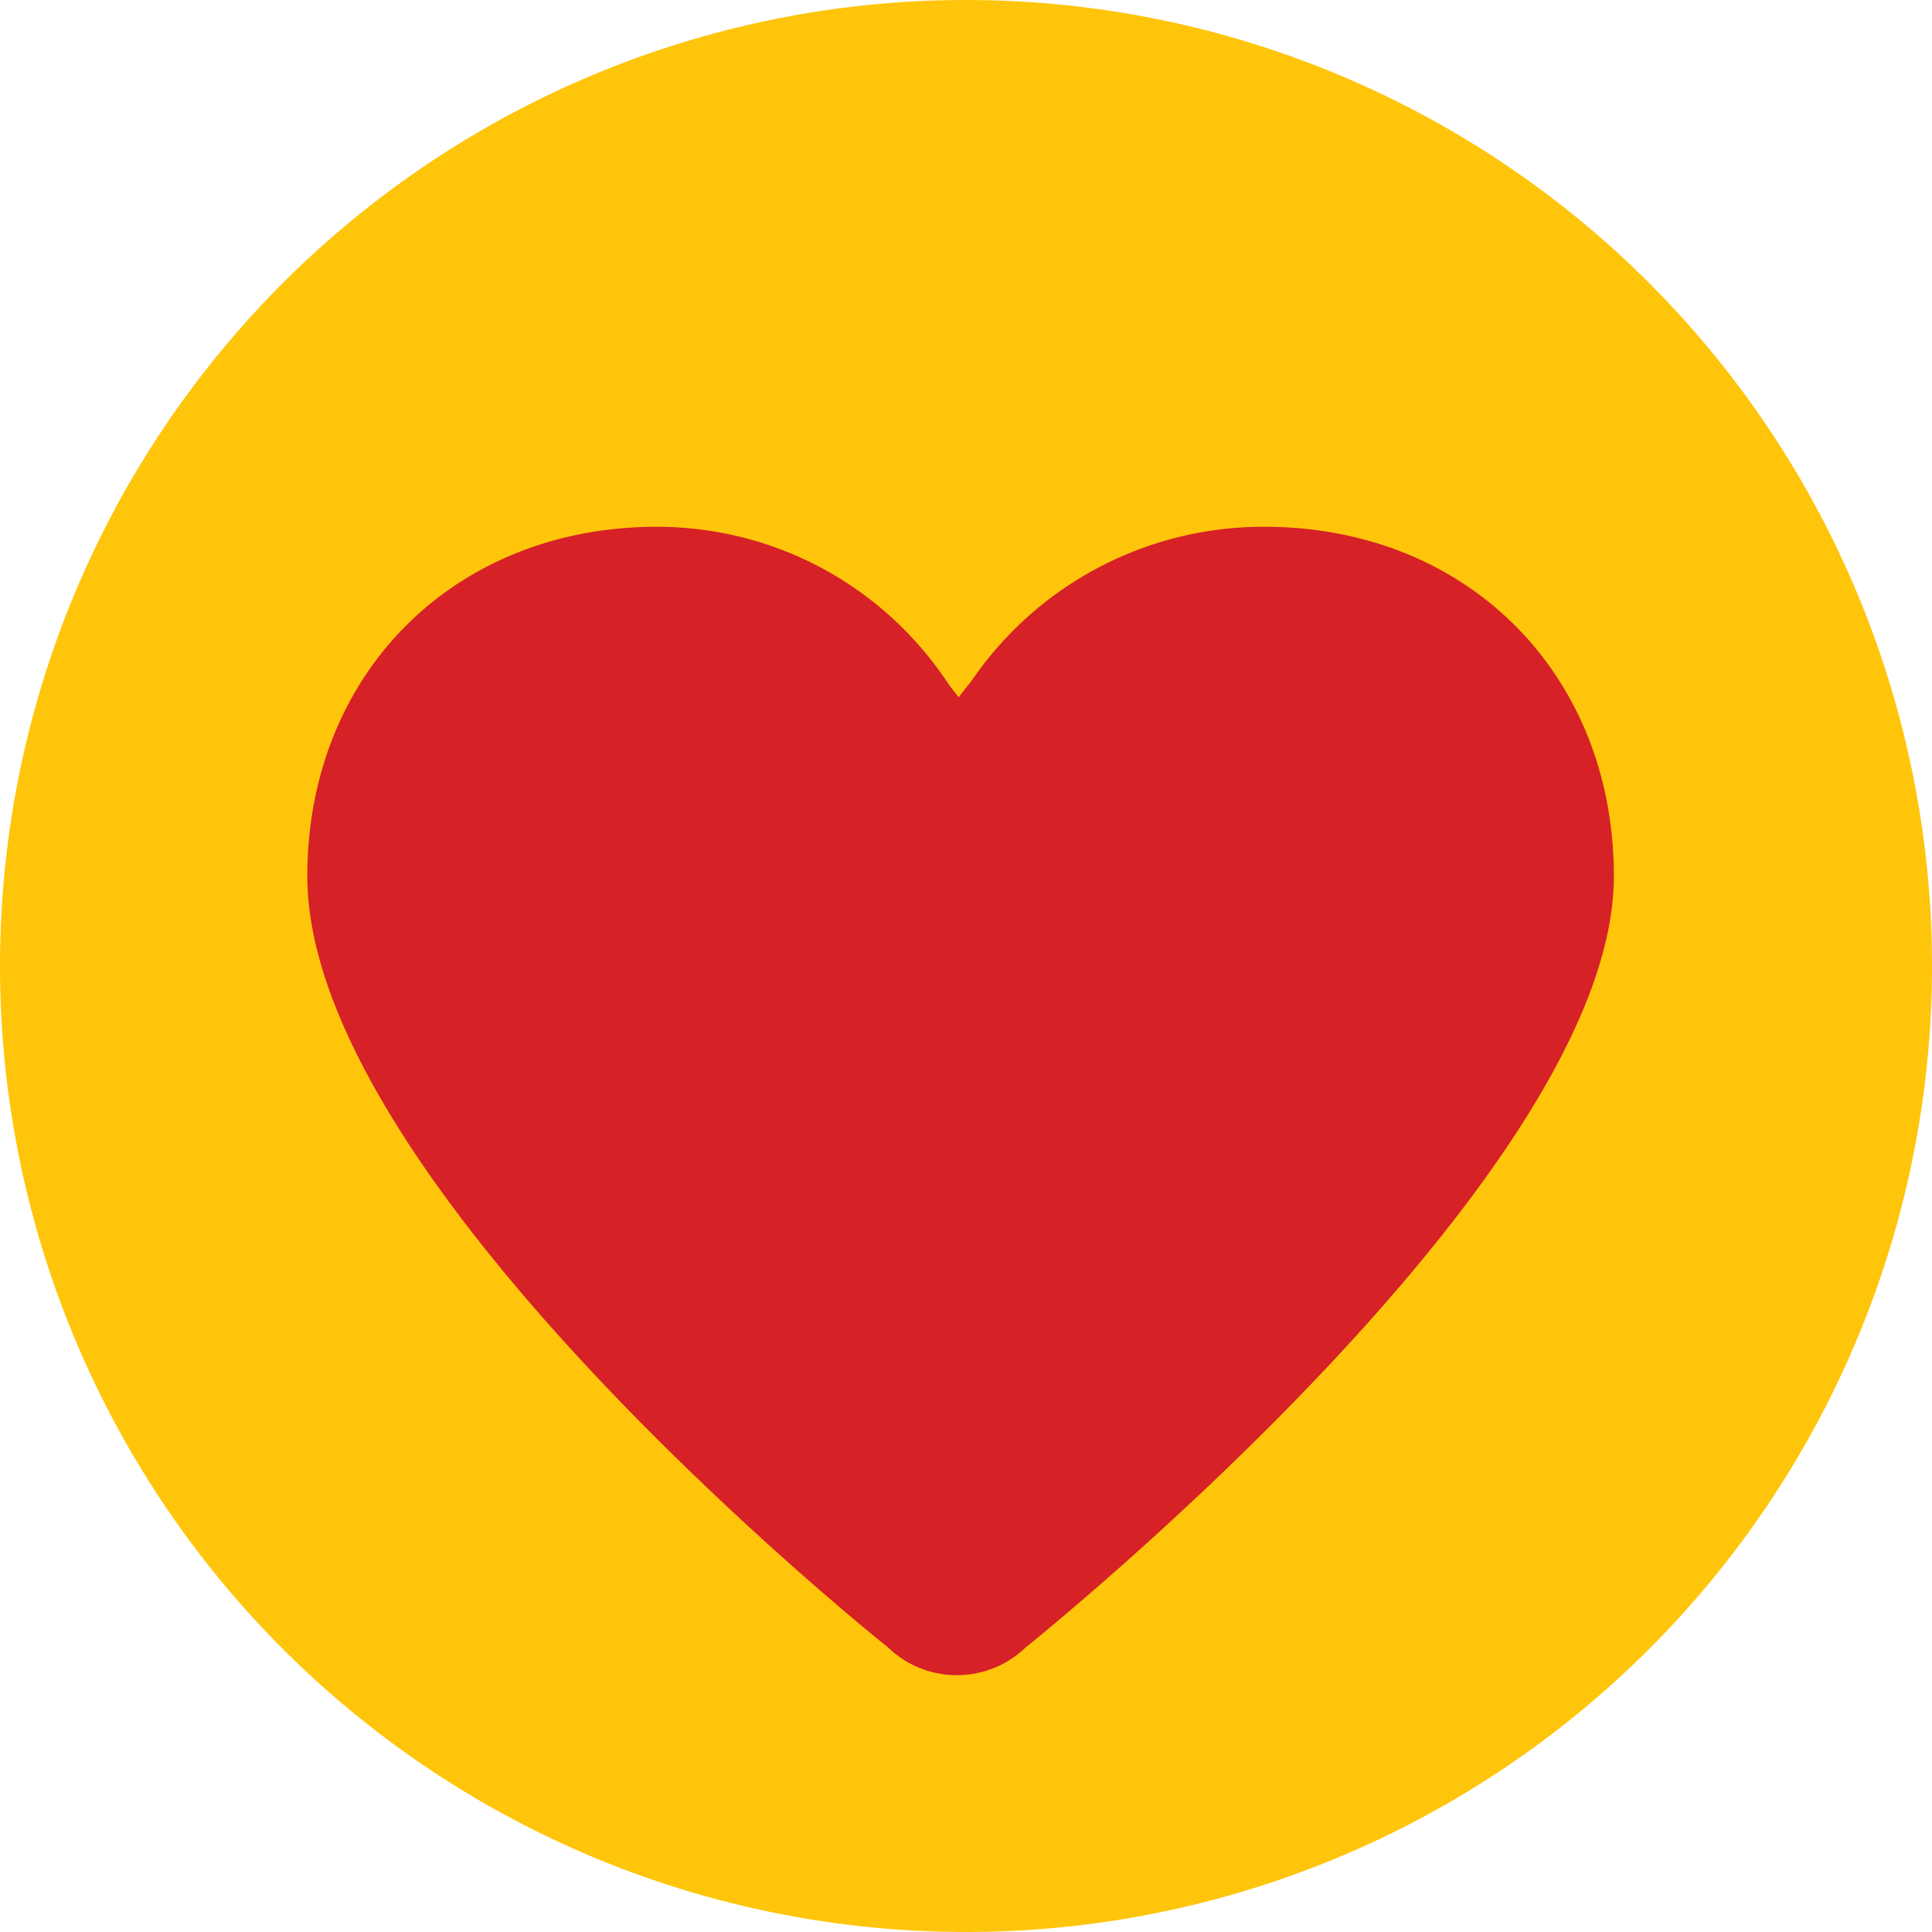
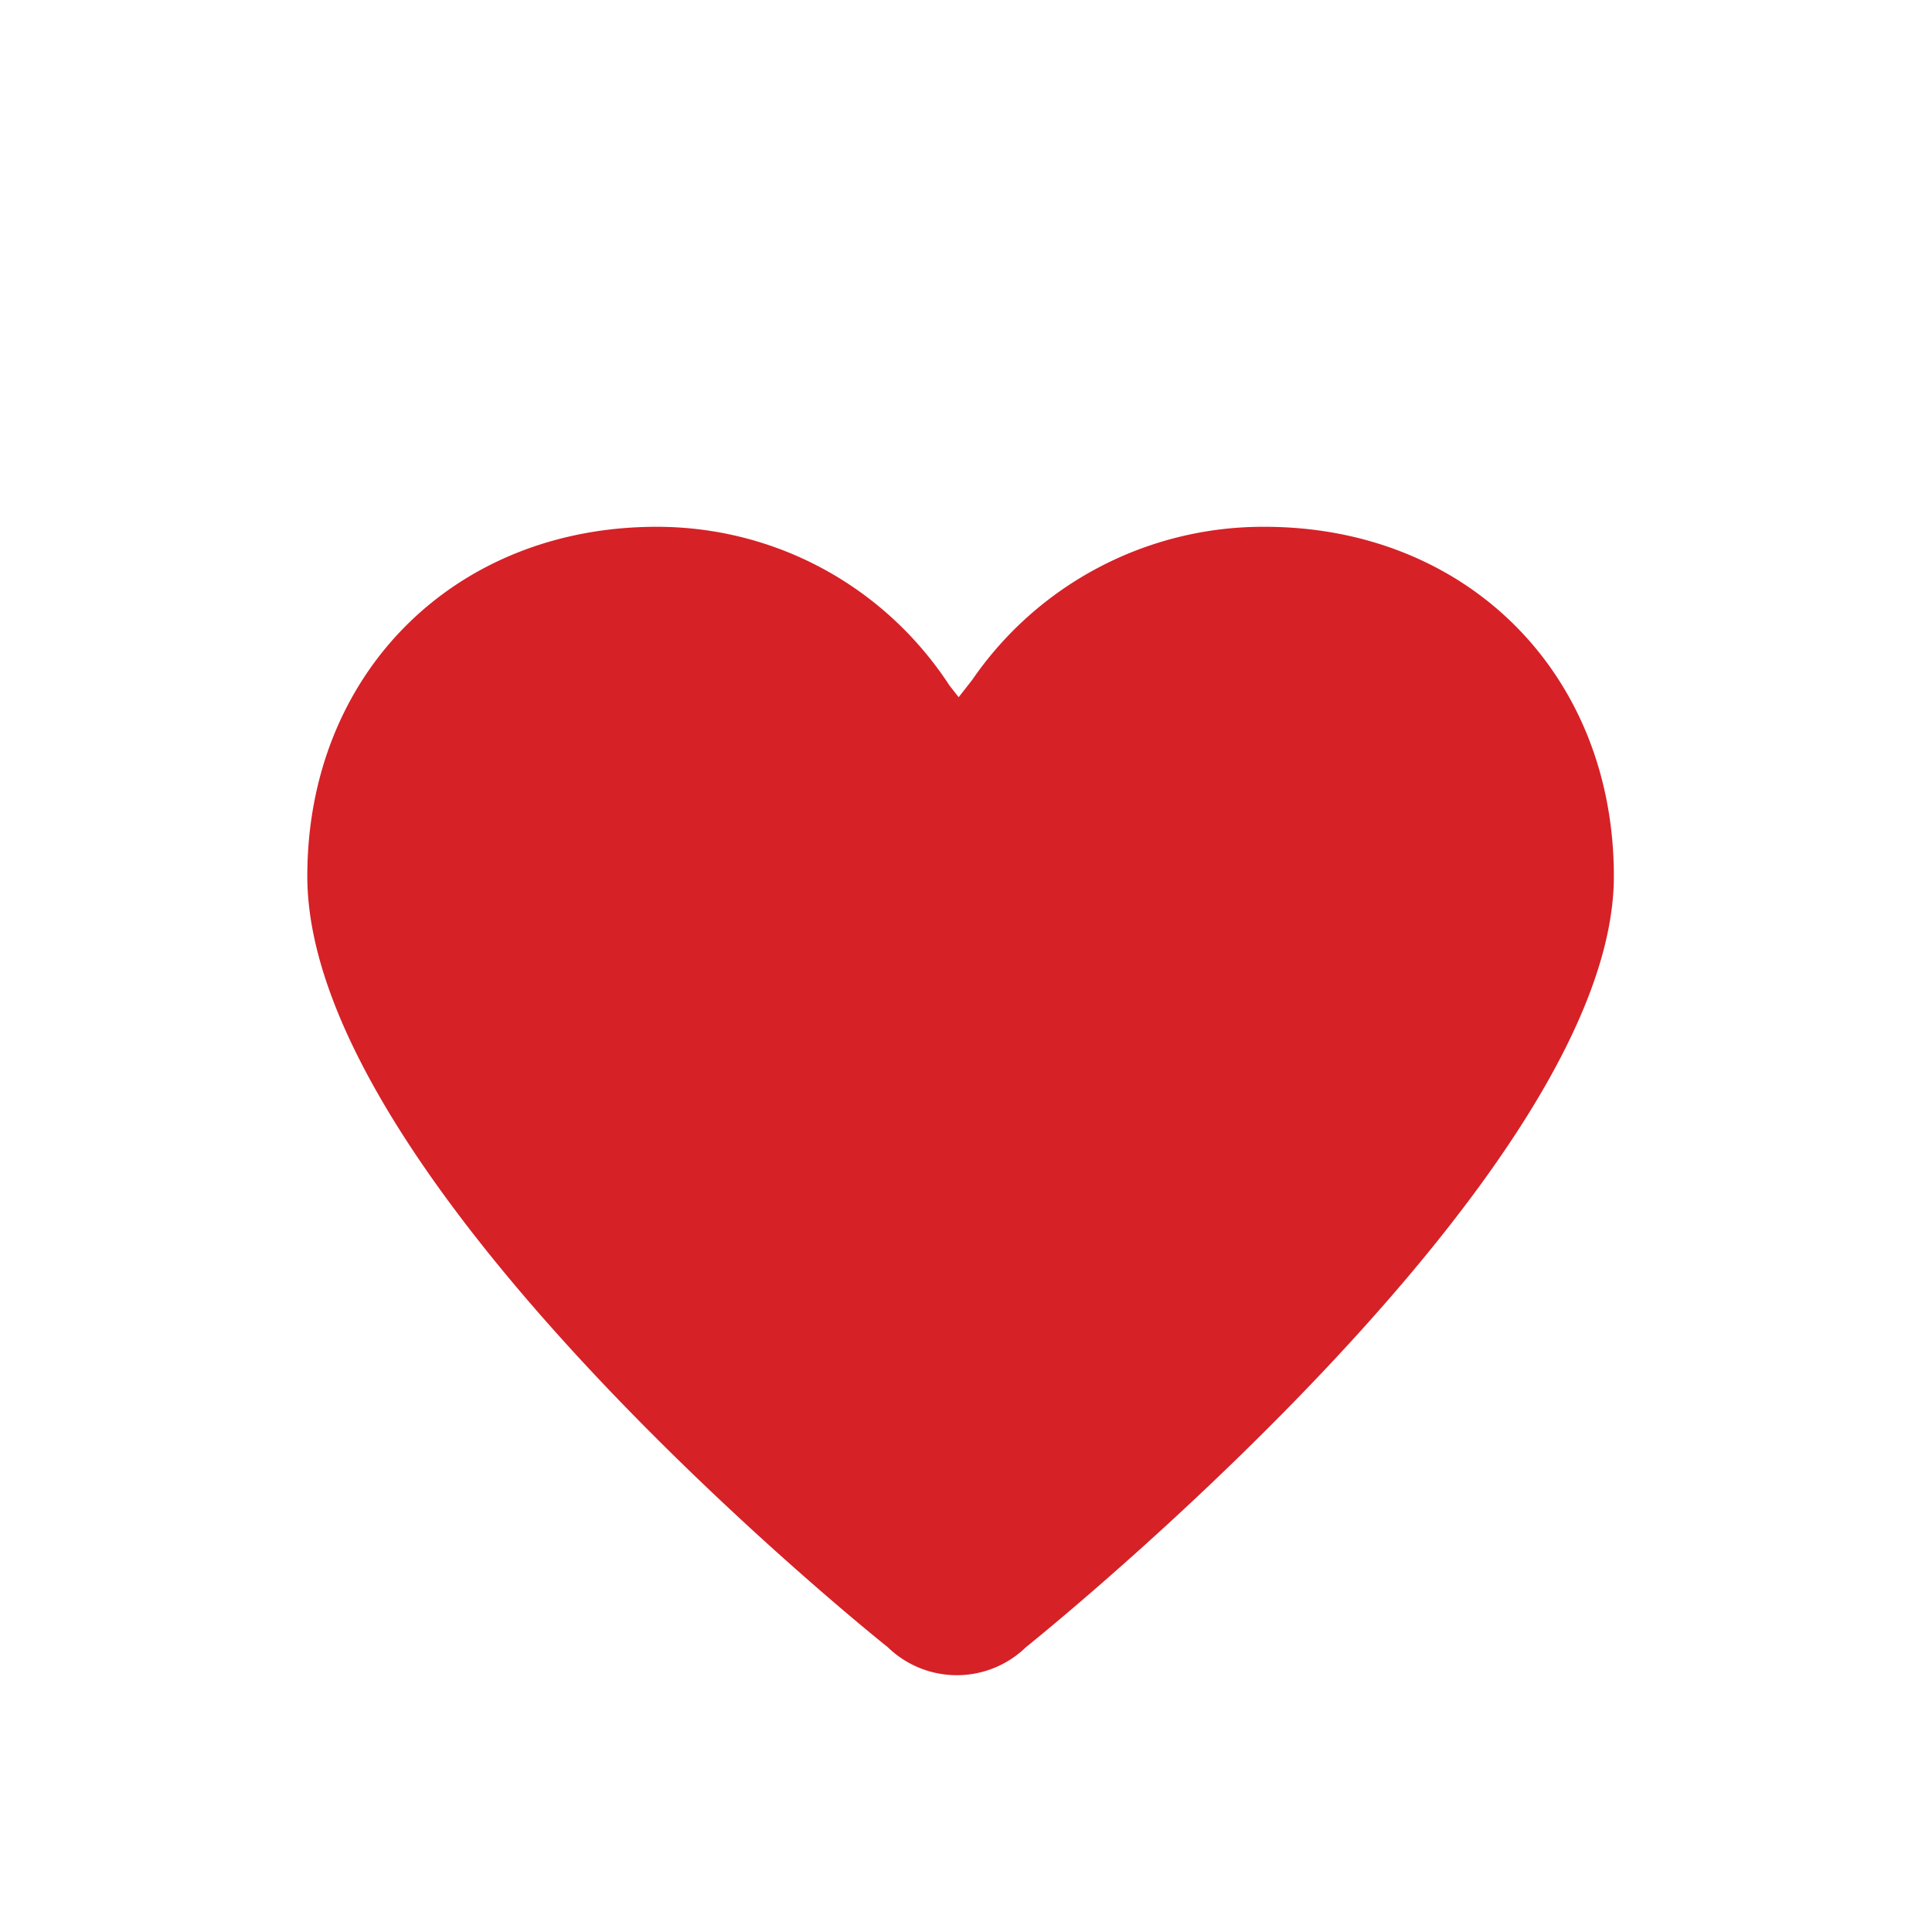
<svg xmlns="http://www.w3.org/2000/svg" width="15" height="15" fill="none">
-   <path d="M7.5 15a7.5 7.5 0 1 0 0-15 7.5 7.5 0 1 0 0 15z" fill="#ffc50b" />
  <path d="M9.816 4.09a2.74 2.74 0 0 0-2.268 1.189l-.105.134-.07-.089C6.869 4.551 6.02 4.09 5.099 4.09c-1.572 0-2.713 1.141-2.713 2.713 0 2.321 4.201 5.741 4.508 5.987a.77.77 0 0 0 1.07 0c.307-.248 4.566-3.722 4.566-5.987 0-1.572-1.141-2.713-2.713-2.713z" fill="#d62127" />
</svg>